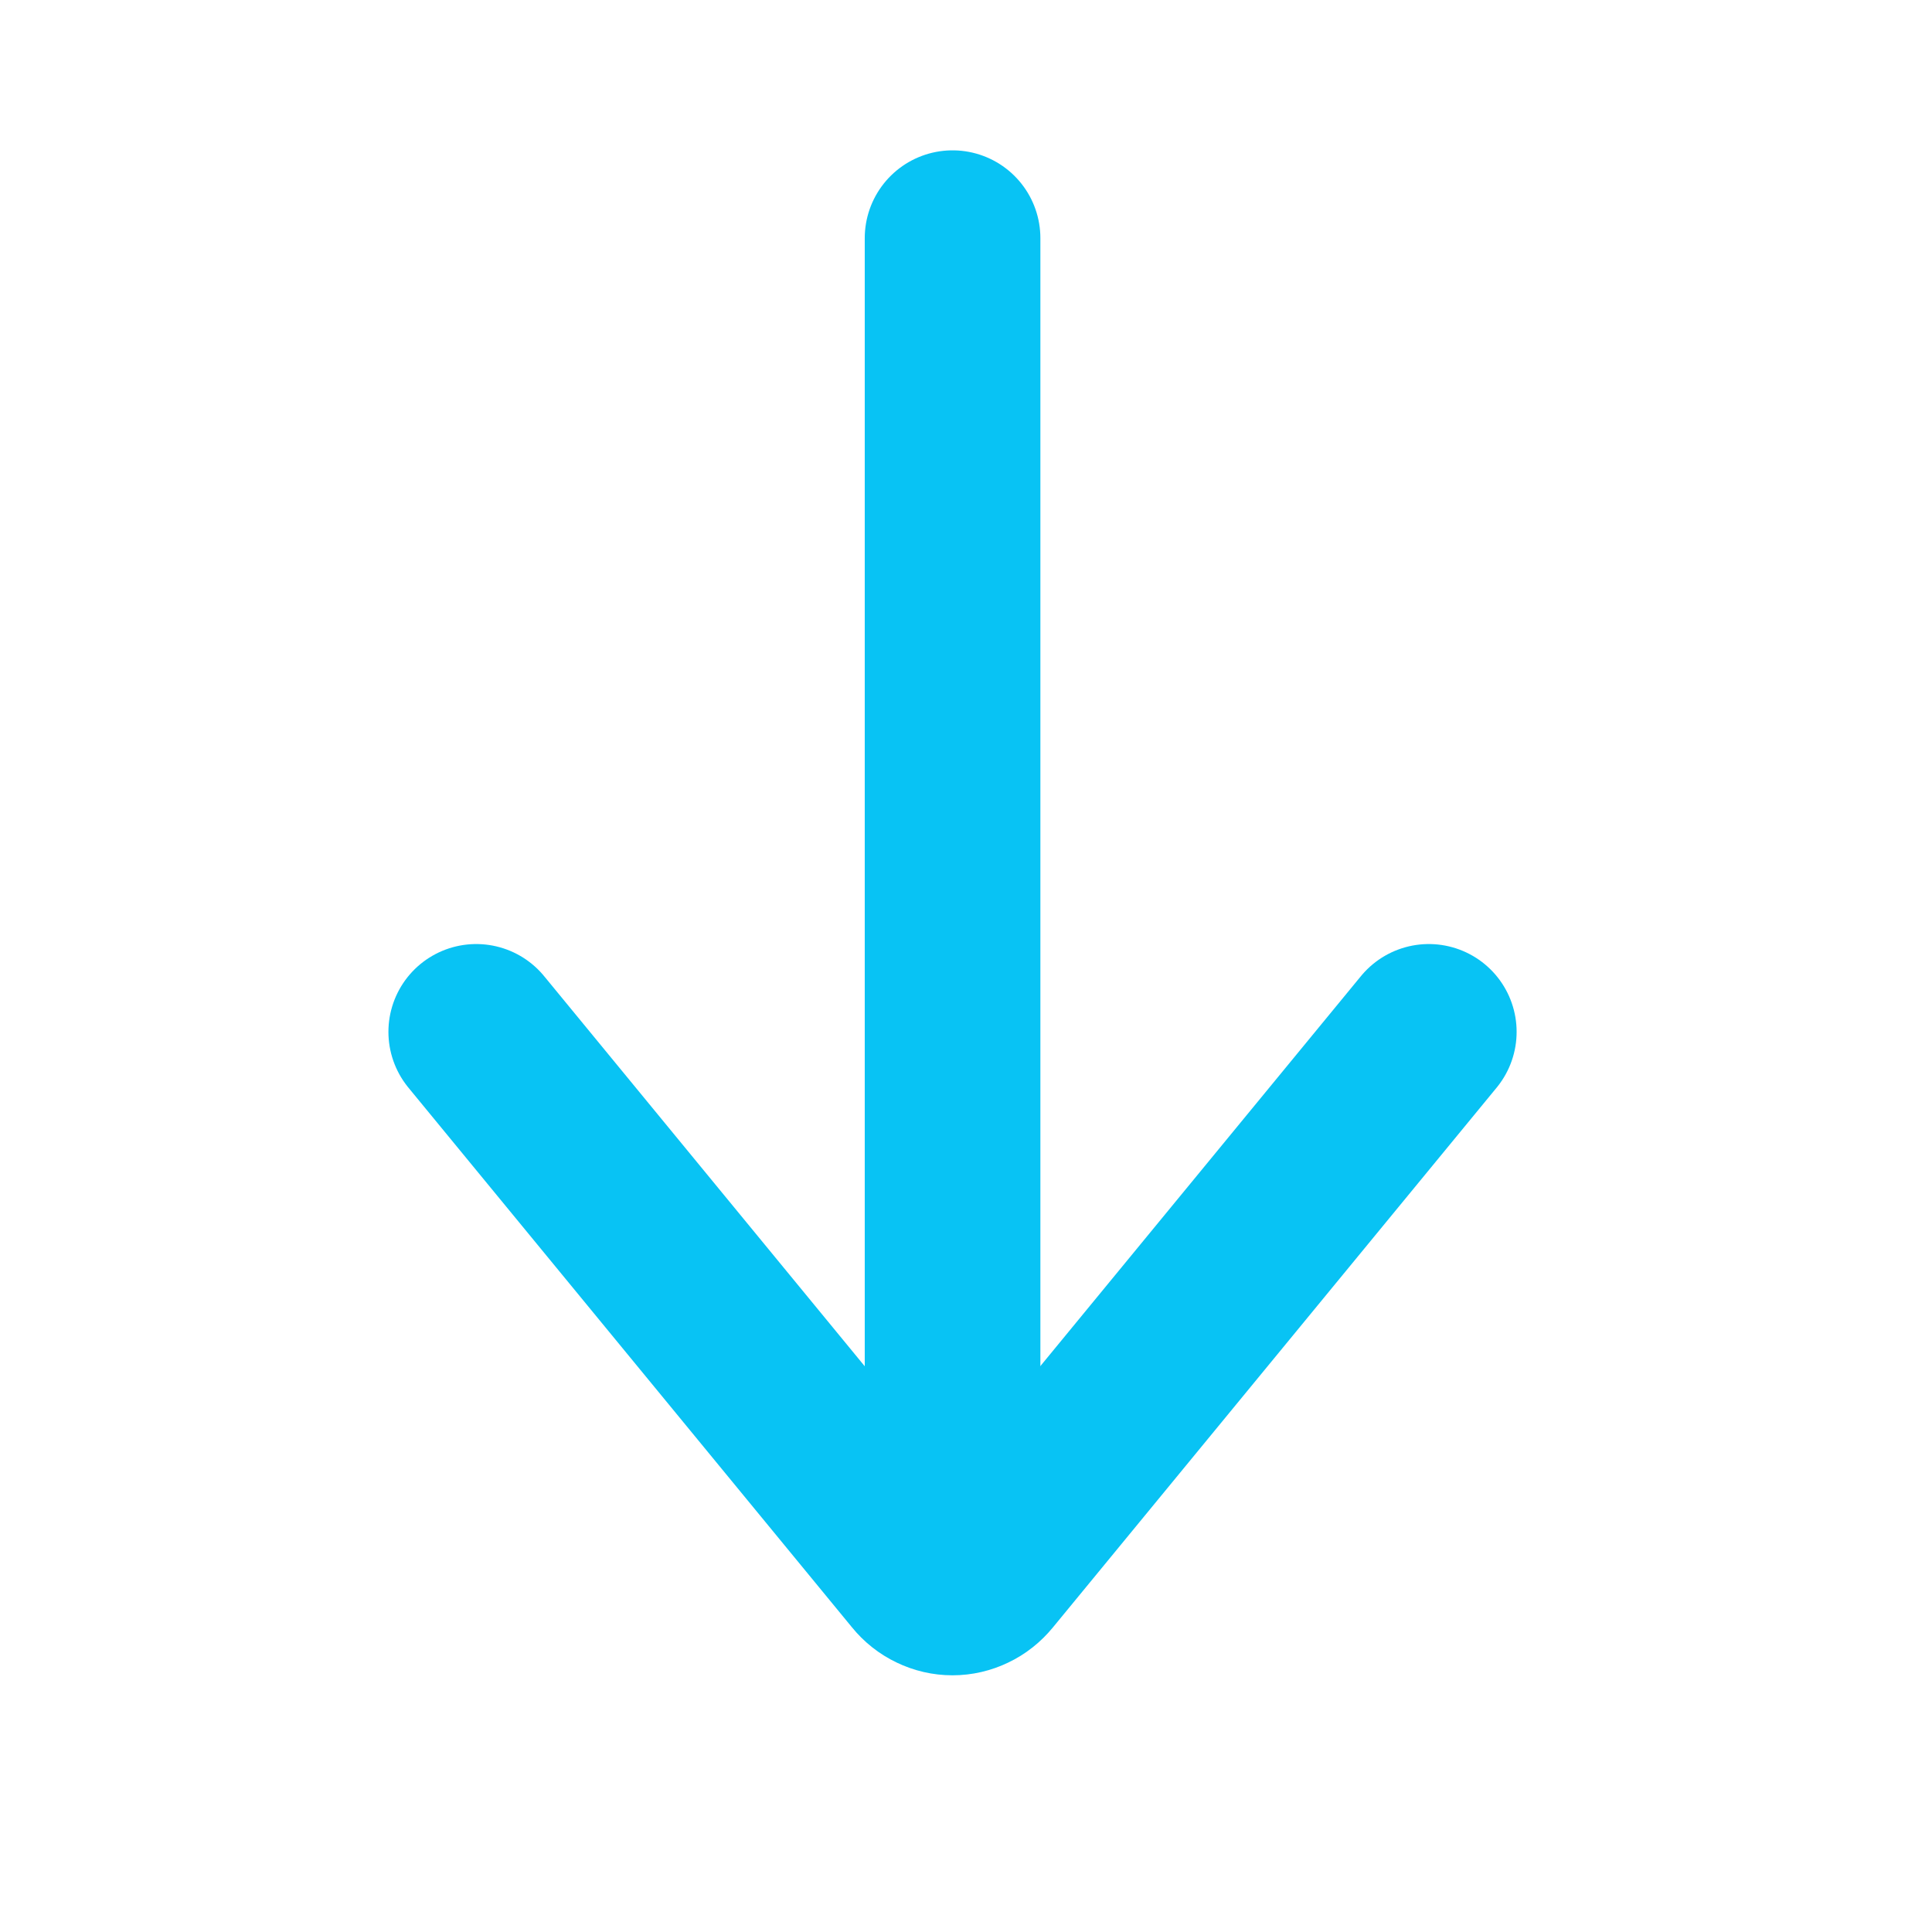
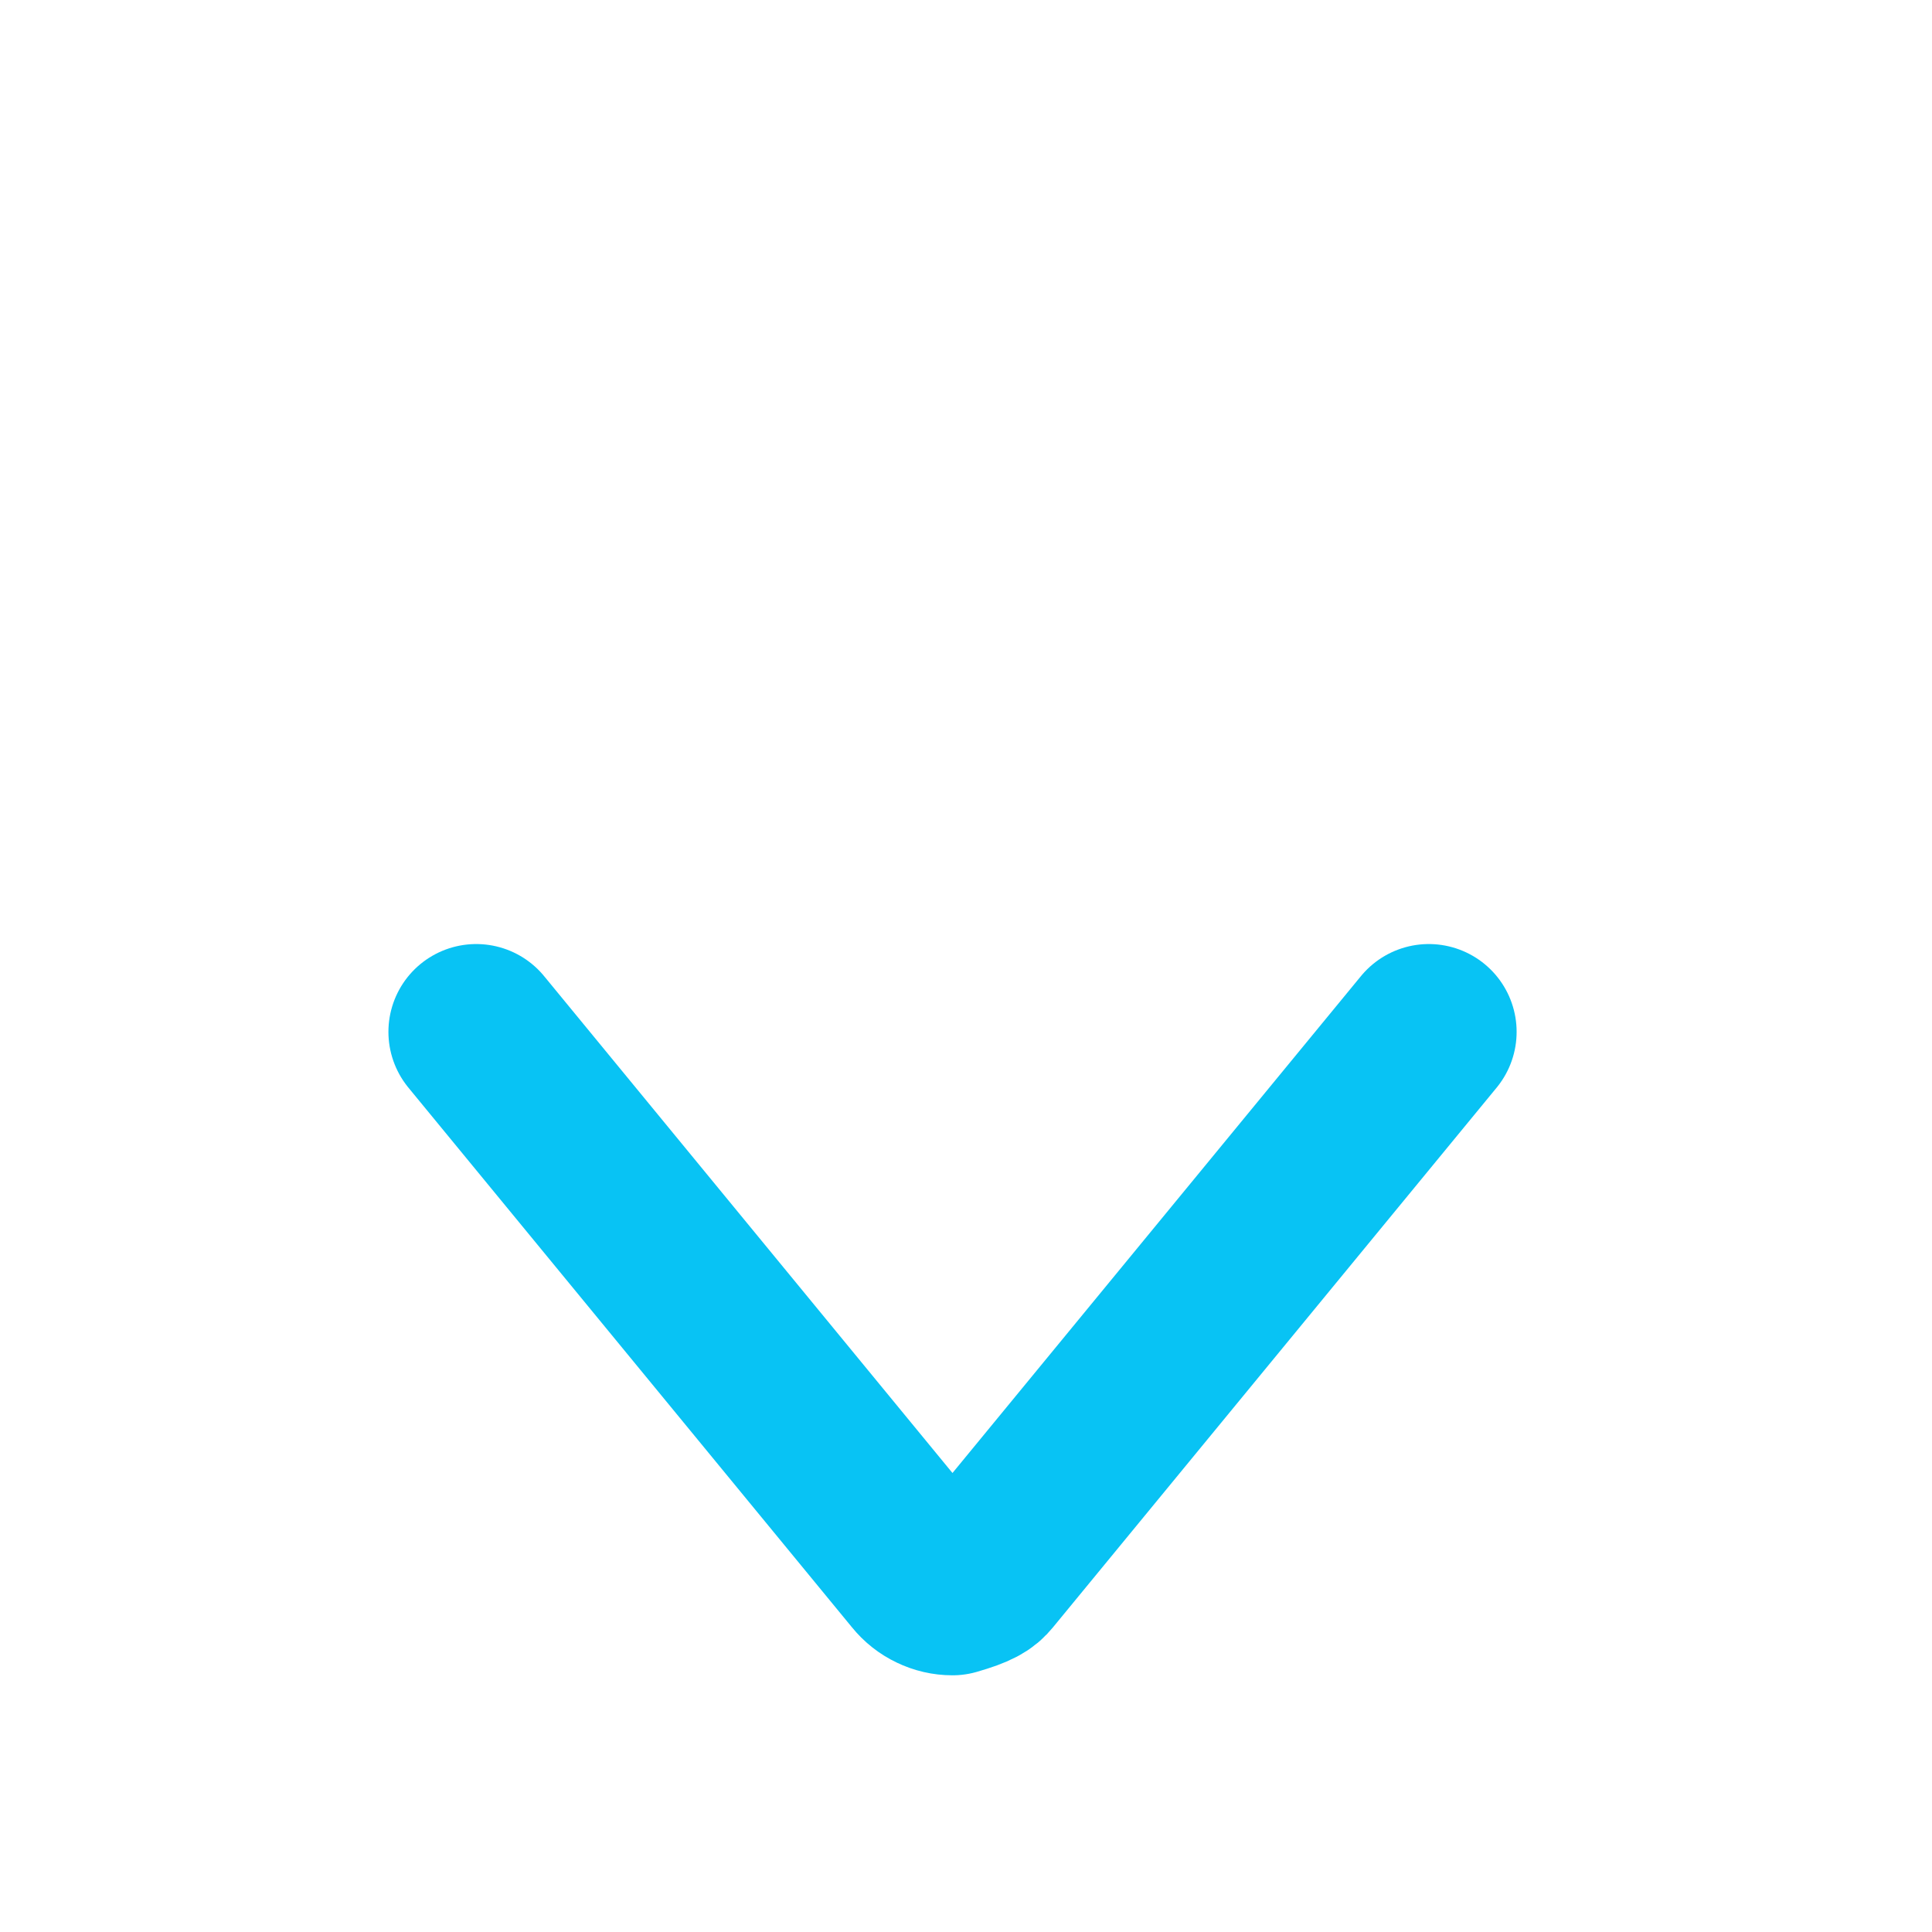
<svg xmlns="http://www.w3.org/2000/svg" width="22" height="22" viewBox="0 0 22 22" fill="none">
-   <path d="M10.847 17.173L10.847 2.712" stroke="#08C3F4" stroke-width="2" stroke-linecap="round" stroke-linejoin="round" />
-   <path d="M5.423 11.75L10.476 17.898C10.522 17.955 10.579 18 10.643 18.03C10.707 18.061 10.776 18.077 10.846 18.077C10.916 18.077 10.985 18.061 11.049 18.03C11.113 18 11.169 17.955 11.216 17.898L16.27 11.75" stroke="#08C3F4" stroke-width="2" stroke-linecap="round" stroke-linejoin="round" />
+   <path d="M5.423 11.75L10.476 17.898C10.522 17.955 10.579 18 10.643 18.03C10.707 18.061 10.776 18.077 10.846 18.077C11.113 18 11.169 17.955 11.216 17.898L16.27 11.75" stroke="#08C3F4" stroke-width="2" stroke-linecap="round" stroke-linejoin="round" />
</svg>